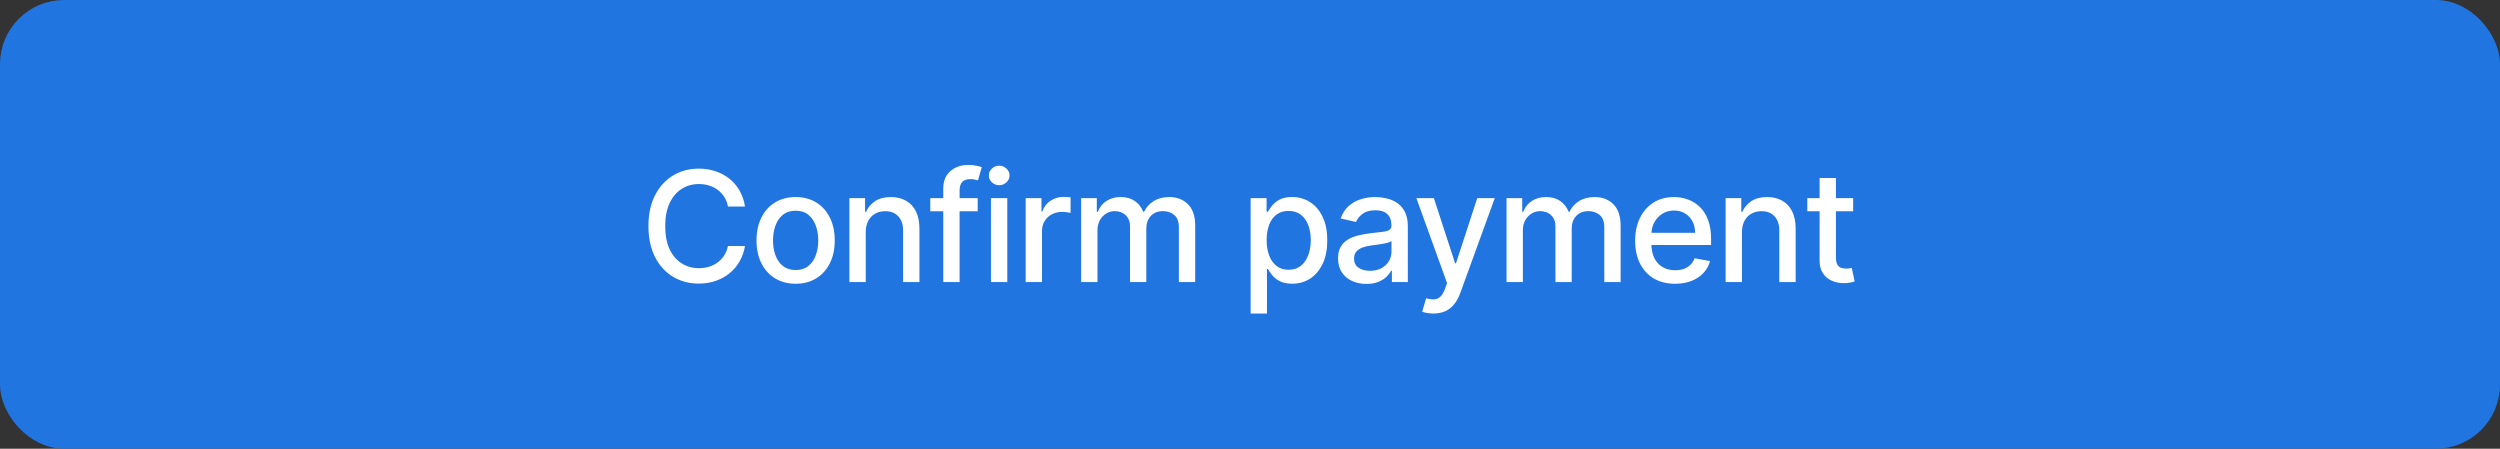
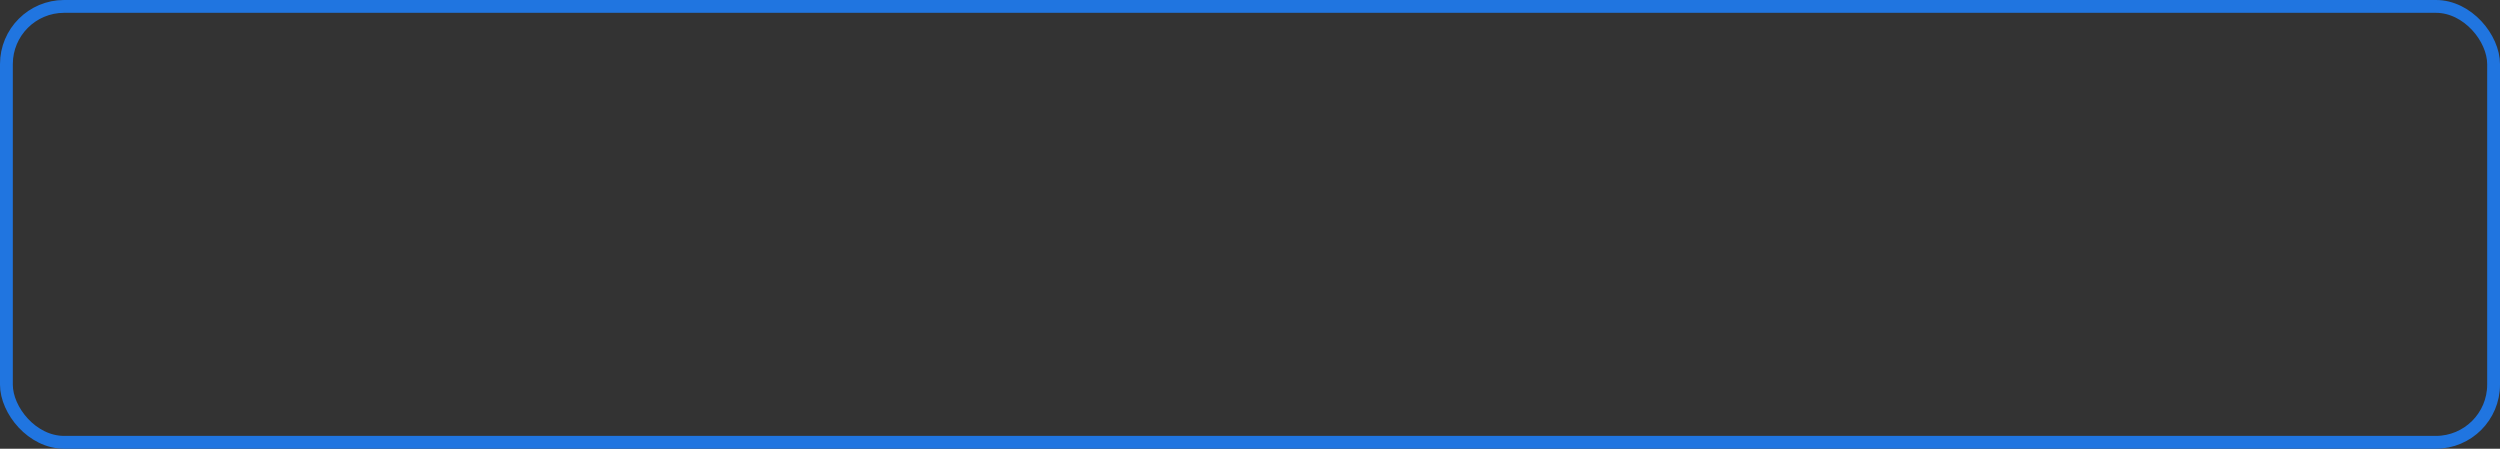
<svg xmlns="http://www.w3.org/2000/svg" width="195" height="35" viewBox="0 0 195 35" fill="none">
  <rect x="0" y="0" width="195" height="35" fill="#333333" stroke="none" />
-   <rect x="0.5" y="0.5" width="194" height="34" rx="4.5" fill="#2075E0" />
-   <path d="M58.109 16.111H56.779C56.728 15.827 56.633 15.577 56.494 15.361C56.355 15.145 56.184 14.962 55.982 14.811C55.781 14.661 55.555 14.547 55.305 14.47C55.058 14.393 54.795 14.355 54.517 14.355C54.014 14.355 53.563 14.482 53.166 14.734C52.771 14.987 52.458 15.358 52.228 15.847C52.001 16.335 51.887 16.932 51.887 17.636C51.887 18.347 52.001 18.946 52.228 19.435C52.458 19.923 52.772 20.293 53.17 20.543C53.568 20.793 54.015 20.918 54.512 20.918C54.788 20.918 55.049 20.881 55.296 20.807C55.546 20.73 55.772 20.618 55.974 20.47C56.176 20.322 56.346 20.142 56.485 19.929C56.627 19.713 56.725 19.466 56.779 19.188L58.109 19.192C58.038 19.621 57.9 20.016 57.695 20.376C57.494 20.734 57.234 21.044 56.916 21.305C56.6 21.564 56.239 21.764 55.833 21.906C55.427 22.048 54.984 22.119 54.504 22.119C53.748 22.119 53.075 21.94 52.484 21.582C51.893 21.222 51.427 20.706 51.086 20.035C50.748 19.365 50.579 18.565 50.579 17.636C50.579 16.704 50.749 15.905 51.09 15.237C51.431 14.567 51.897 14.053 52.488 13.695C53.079 13.334 53.751 13.153 54.504 13.153C54.967 13.153 55.399 13.22 55.799 13.354C56.203 13.484 56.565 13.678 56.886 13.933C57.207 14.186 57.472 14.496 57.683 14.862C57.893 15.226 58.035 15.642 58.109 16.111ZM62.059 22.132C61.446 22.132 60.91 21.991 60.453 21.71C59.995 21.429 59.64 21.035 59.387 20.53C59.135 20.024 59.008 19.433 59.008 18.757C59.008 18.078 59.135 17.484 59.387 16.976C59.64 16.467 59.995 16.072 60.453 15.791C60.91 15.51 61.446 15.369 62.059 15.369C62.673 15.369 63.208 15.51 63.666 15.791C64.123 16.072 64.478 16.467 64.731 16.976C64.984 17.484 65.11 18.078 65.11 18.757C65.11 19.433 64.984 20.024 64.731 20.53C64.478 21.035 64.123 21.429 63.666 21.71C63.208 21.991 62.673 22.132 62.059 22.132ZM62.063 21.062C62.461 21.062 62.791 20.957 63.052 20.747C63.313 20.537 63.507 20.257 63.632 19.908C63.76 19.558 63.824 19.173 63.824 18.753C63.824 18.335 63.76 17.952 63.632 17.602C63.507 17.25 63.313 16.967 63.052 16.754C62.791 16.541 62.461 16.435 62.063 16.435C61.663 16.435 61.331 16.541 61.066 16.754C60.805 16.967 60.61 17.25 60.483 17.602C60.358 17.952 60.295 18.335 60.295 18.753C60.295 19.173 60.358 19.558 60.483 19.908C60.61 20.257 60.805 20.537 61.066 20.747C61.331 20.957 61.663 21.062 62.063 21.062ZM67.527 18.114V22H66.253V15.454H67.476V16.52H67.557C67.707 16.173 67.943 15.895 68.264 15.685C68.588 15.474 68.996 15.369 69.487 15.369C69.933 15.369 70.324 15.463 70.659 15.651C70.994 15.835 71.254 16.111 71.439 16.477C71.623 16.844 71.716 17.297 71.716 17.837V22H70.442V17.99C70.442 17.516 70.318 17.145 70.071 16.878C69.824 16.608 69.484 16.473 69.052 16.473C68.757 16.473 68.494 16.537 68.264 16.665C68.037 16.793 67.856 16.98 67.723 17.227C67.592 17.472 67.527 17.767 67.527 18.114ZM76.26 15.454V16.477H72.561V15.454H76.26ZM73.575 22V14.696C73.575 14.287 73.664 13.947 73.843 13.678C74.022 13.405 74.26 13.202 74.555 13.068C74.85 12.932 75.171 12.864 75.518 12.864C75.774 12.864 75.993 12.885 76.174 12.928C76.356 12.967 76.491 13.004 76.579 13.038L76.281 14.07C76.221 14.053 76.144 14.033 76.051 14.01C75.957 13.984 75.843 13.972 75.71 13.972C75.4 13.972 75.179 14.048 75.045 14.202C74.914 14.355 74.849 14.577 74.849 14.867V22H73.575ZM77.294 22V15.454H78.568V22H77.294ZM77.938 14.445C77.716 14.445 77.526 14.371 77.367 14.223C77.21 14.072 77.132 13.893 77.132 13.686C77.132 13.476 77.21 13.297 77.367 13.149C77.526 12.999 77.716 12.923 77.938 12.923C78.159 12.923 78.348 12.999 78.504 13.149C78.663 13.297 78.743 13.476 78.743 13.686C78.743 13.893 78.663 14.072 78.504 14.223C78.348 14.371 78.159 14.445 77.938 14.445ZM80.002 22V15.454H81.234V16.494H81.302C81.421 16.142 81.632 15.865 81.933 15.663C82.237 15.459 82.581 15.357 82.964 15.357C83.044 15.357 83.137 15.359 83.245 15.365C83.356 15.371 83.443 15.378 83.505 15.386V16.605C83.454 16.591 83.363 16.575 83.233 16.558C83.102 16.538 82.971 16.528 82.841 16.528C82.539 16.528 82.271 16.592 82.035 16.72C81.802 16.845 81.618 17.02 81.481 17.244C81.345 17.466 81.277 17.719 81.277 18.003V22H80.002ZM84.328 22V15.454H85.551V16.52H85.632C85.768 16.159 85.991 15.878 86.301 15.676C86.611 15.472 86.981 15.369 87.413 15.369C87.851 15.369 88.217 15.472 88.513 15.676C88.811 15.881 89.031 16.162 89.173 16.52H89.241C89.397 16.171 89.646 15.892 89.987 15.685C90.328 15.474 90.734 15.369 91.206 15.369C91.799 15.369 92.284 15.555 92.659 15.928C93.037 16.3 93.226 16.861 93.226 17.611V22H91.951V17.73C91.951 17.287 91.831 16.966 91.589 16.767C91.348 16.568 91.059 16.469 90.724 16.469C90.309 16.469 89.987 16.597 89.757 16.852C89.527 17.105 89.412 17.43 89.412 17.828V22H88.142V17.649C88.142 17.294 88.031 17.009 87.809 16.793C87.588 16.577 87.299 16.469 86.944 16.469C86.703 16.469 86.48 16.533 86.275 16.66C86.074 16.785 85.91 16.96 85.785 17.185C85.663 17.409 85.602 17.669 85.602 17.965V22H84.328ZM97.549 24.454V15.454H98.793V16.516H98.9C98.974 16.379 99.08 16.222 99.22 16.043C99.359 15.864 99.552 15.707 99.799 15.574C100.046 15.438 100.373 15.369 100.779 15.369C101.308 15.369 101.779 15.503 102.194 15.77C102.609 16.037 102.934 16.422 103.17 16.925C103.409 17.428 103.528 18.033 103.528 18.74C103.528 19.447 103.41 20.054 103.174 20.56C102.938 21.062 102.615 21.45 102.203 21.723C101.791 21.993 101.32 22.128 100.792 22.128C100.394 22.128 100.069 22.061 99.816 21.928C99.566 21.794 99.37 21.638 99.228 21.459C99.086 21.28 98.977 21.121 98.9 20.982H98.823V24.454H97.549ZM98.798 18.727C98.798 19.188 98.865 19.591 98.998 19.938C99.132 20.284 99.325 20.555 99.578 20.751C99.83 20.945 100.14 21.041 100.507 21.041C100.887 21.041 101.205 20.94 101.461 20.739C101.717 20.534 101.91 20.257 102.041 19.908C102.174 19.558 102.241 19.165 102.241 18.727C102.241 18.296 102.176 17.908 102.045 17.564C101.917 17.22 101.724 16.949 101.465 16.75C101.21 16.551 100.89 16.452 100.507 16.452C100.137 16.452 99.825 16.547 99.569 16.737C99.316 16.928 99.124 17.193 98.994 17.534C98.863 17.875 98.798 18.273 98.798 18.727ZM106.58 22.145C106.165 22.145 105.79 22.068 105.455 21.915C105.12 21.759 104.854 21.533 104.658 21.237C104.465 20.942 104.369 20.579 104.369 20.151C104.369 19.781 104.44 19.477 104.582 19.239C104.724 19 104.915 18.811 105.157 18.672C105.398 18.533 105.668 18.428 105.967 18.357C106.265 18.285 106.569 18.232 106.879 18.195C107.271 18.149 107.589 18.112 107.833 18.084C108.077 18.053 108.255 18.003 108.366 17.935C108.477 17.866 108.532 17.756 108.532 17.602V17.572C108.532 17.2 108.427 16.912 108.217 16.707C108.009 16.503 107.7 16.401 107.288 16.401C106.859 16.401 106.521 16.496 106.273 16.686C106.029 16.874 105.86 17.082 105.766 17.312L104.569 17.04C104.711 16.642 104.918 16.321 105.191 16.077C105.467 15.829 105.783 15.651 106.141 15.54C106.499 15.426 106.876 15.369 107.271 15.369C107.532 15.369 107.809 15.401 108.102 15.463C108.397 15.523 108.673 15.633 108.928 15.796C109.187 15.957 109.398 16.189 109.563 16.49C109.728 16.788 109.81 17.176 109.81 17.653V22H108.566V21.105H108.515C108.433 21.27 108.309 21.432 108.144 21.591C107.979 21.75 107.768 21.882 107.509 21.987C107.251 22.092 106.941 22.145 106.58 22.145ZM106.857 21.122C107.21 21.122 107.511 21.053 107.761 20.913C108.014 20.774 108.205 20.592 108.336 20.368C108.469 20.141 108.536 19.898 108.536 19.639V18.796C108.491 18.841 108.403 18.884 108.272 18.923C108.144 18.96 107.998 18.993 107.833 19.021C107.668 19.047 107.508 19.071 107.352 19.094C107.195 19.114 107.065 19.131 106.96 19.145C106.712 19.176 106.487 19.229 106.282 19.303C106.08 19.376 105.918 19.483 105.796 19.622C105.677 19.759 105.617 19.94 105.617 20.168C105.617 20.483 105.734 20.722 105.967 20.884C106.2 21.043 106.496 21.122 106.857 21.122ZM111.798 24.454C111.608 24.454 111.435 24.439 111.279 24.408C111.122 24.379 111.006 24.348 110.929 24.314L111.236 23.27C111.469 23.332 111.676 23.359 111.858 23.351C112.04 23.342 112.2 23.274 112.34 23.146C112.482 23.018 112.607 22.81 112.715 22.52L112.872 22.085L110.477 15.454H111.841L113.499 20.534H113.567L115.225 15.454H116.593L113.895 22.874C113.77 23.215 113.611 23.503 113.418 23.739C113.225 23.977 112.995 24.156 112.727 24.276C112.46 24.395 112.151 24.454 111.798 24.454ZM117.51 22V15.454H118.733V16.52H118.814C118.95 16.159 119.173 15.878 119.483 15.676C119.793 15.472 120.163 15.369 120.595 15.369C121.033 15.369 121.399 15.472 121.695 15.676C121.993 15.881 122.213 16.162 122.355 16.52H122.423C122.58 16.171 122.828 15.892 123.169 15.685C123.51 15.474 123.916 15.369 124.388 15.369C124.982 15.369 125.466 15.555 125.841 15.928C126.219 16.3 126.408 16.861 126.408 17.611V22H125.134V17.73C125.134 17.287 125.013 16.966 124.771 16.767C124.53 16.568 124.242 16.469 123.906 16.469C123.492 16.469 123.169 16.597 122.939 16.852C122.709 17.105 122.594 17.43 122.594 17.828V22H121.324V17.649C121.324 17.294 121.213 17.009 120.992 16.793C120.77 16.577 120.482 16.469 120.126 16.469C119.885 16.469 119.662 16.533 119.457 16.66C119.256 16.785 119.092 16.96 118.967 17.185C118.845 17.409 118.784 17.669 118.784 17.965V22H117.51ZM130.656 22.132C130.012 22.132 129.456 21.994 128.99 21.719C128.527 21.44 128.169 21.05 127.916 20.547C127.666 20.041 127.541 19.449 127.541 18.77C127.541 18.099 127.666 17.509 127.916 16.997C128.169 16.486 128.522 16.087 128.973 15.8C129.428 15.513 129.959 15.369 130.567 15.369C130.936 15.369 131.294 15.43 131.641 15.553C131.987 15.675 132.299 15.867 132.574 16.128C132.85 16.389 133.067 16.729 133.226 17.146C133.385 17.561 133.465 18.065 133.465 18.659V19.111H128.262V18.156H132.216C132.216 17.821 132.148 17.524 132.012 17.266C131.875 17.004 131.683 16.798 131.436 16.648C131.192 16.497 130.905 16.422 130.575 16.422C130.218 16.422 129.905 16.51 129.638 16.686C129.374 16.859 129.169 17.087 129.024 17.368C128.882 17.646 128.811 17.949 128.811 18.276V19.021C128.811 19.459 128.888 19.831 129.041 20.138C129.198 20.445 129.415 20.679 129.693 20.841C129.972 21 130.297 21.079 130.669 21.079C130.911 21.079 131.131 21.046 131.33 20.977C131.529 20.906 131.7 20.801 131.845 20.662C131.99 20.523 132.101 20.351 132.178 20.146L133.384 20.364C133.287 20.719 133.114 21.03 132.864 21.297C132.617 21.561 132.306 21.767 131.931 21.915C131.558 22.06 131.134 22.132 130.656 22.132ZM135.873 18.114V22H134.598V15.454H135.821V16.52H135.902C136.053 16.173 136.289 15.895 136.61 15.685C136.934 15.474 137.341 15.369 137.833 15.369C138.279 15.369 138.669 15.463 139.005 15.651C139.34 15.835 139.6 16.111 139.784 16.477C139.969 16.844 140.061 17.297 140.061 17.837V22H138.787V17.99C138.787 17.516 138.664 17.145 138.417 16.878C138.169 16.608 137.83 16.473 137.398 16.473C137.103 16.473 136.84 16.537 136.61 16.665C136.382 16.793 136.202 16.98 136.069 17.227C135.938 17.472 135.873 17.767 135.873 18.114ZM144.546 15.454V16.477H140.97V15.454H144.546ZM141.929 13.886H143.203V20.078C143.203 20.325 143.24 20.511 143.314 20.636C143.388 20.759 143.483 20.842 143.6 20.888C143.719 20.93 143.848 20.952 143.987 20.952C144.09 20.952 144.179 20.945 144.256 20.93C144.333 20.916 144.392 20.905 144.435 20.896L144.665 21.949C144.591 21.977 144.486 22.006 144.35 22.034C144.213 22.065 144.043 22.082 143.838 22.085C143.503 22.091 143.191 22.031 142.901 21.906C142.611 21.781 142.377 21.588 142.198 21.327C142.019 21.065 141.929 20.737 141.929 20.342V13.886Z" fill="white" />
  <rect x="0.5" y="0.5" width="194" height="34" rx="4.5" stroke="#2075E0" />
</svg>